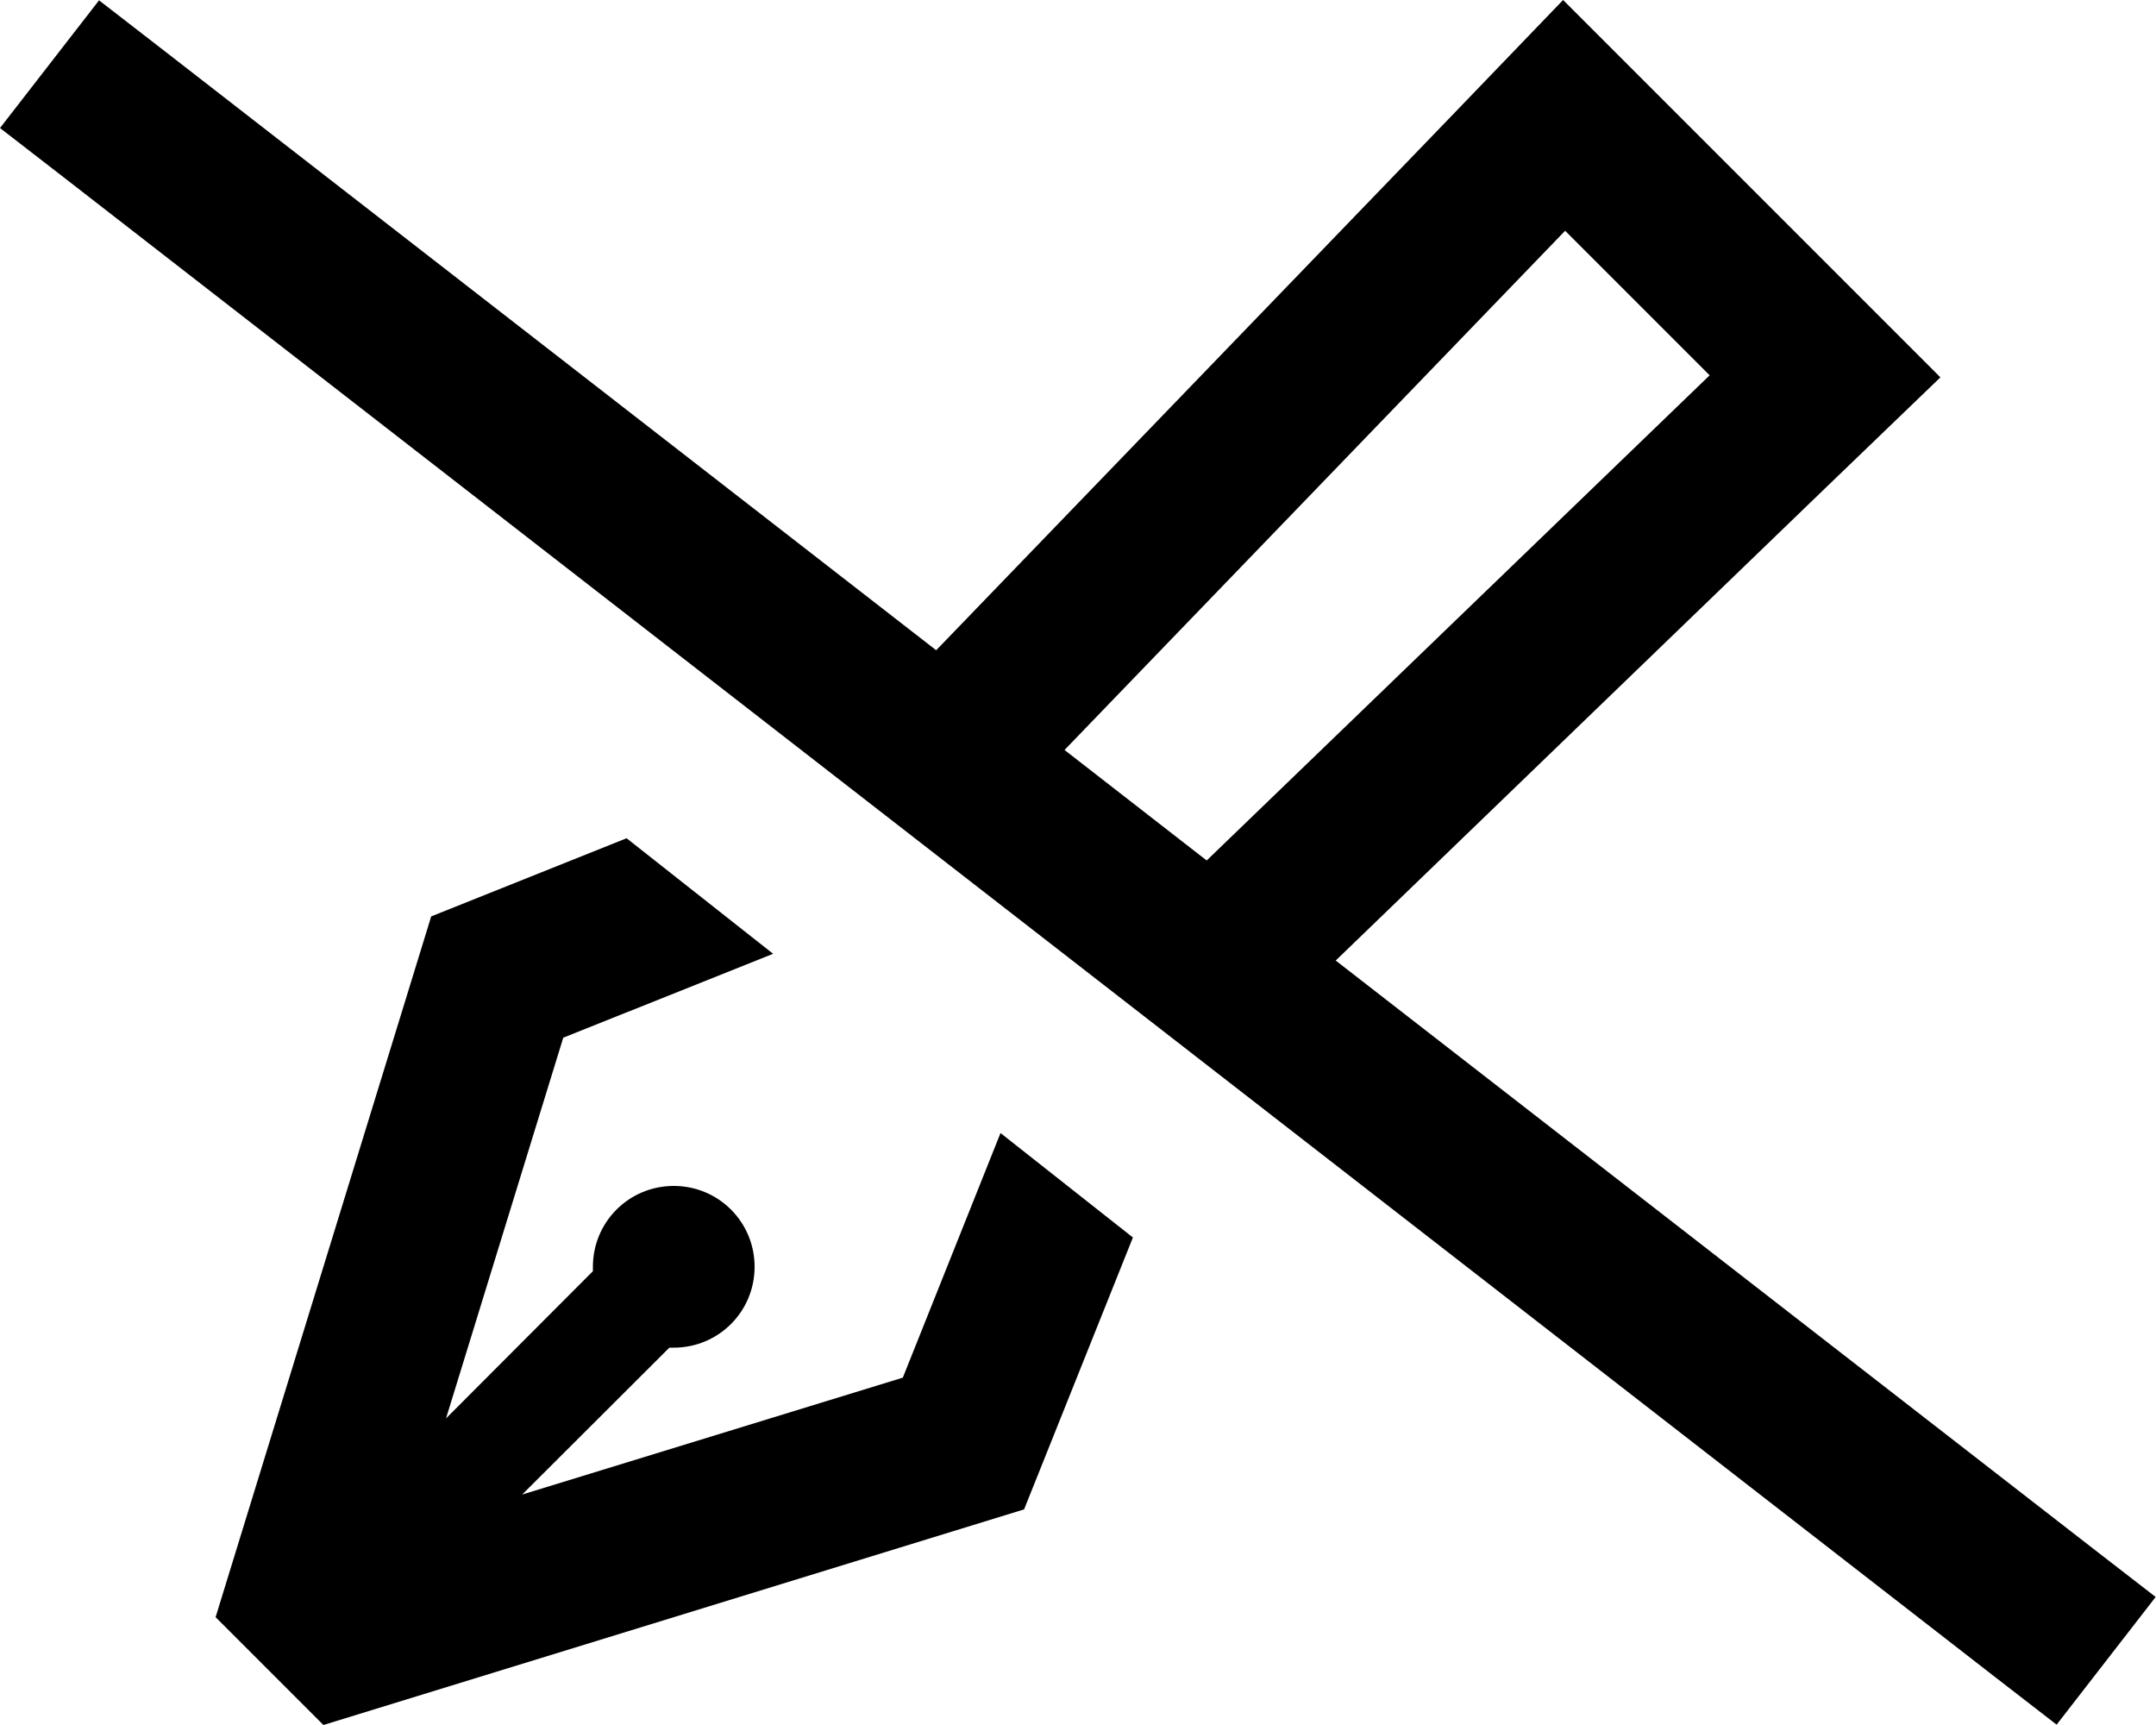
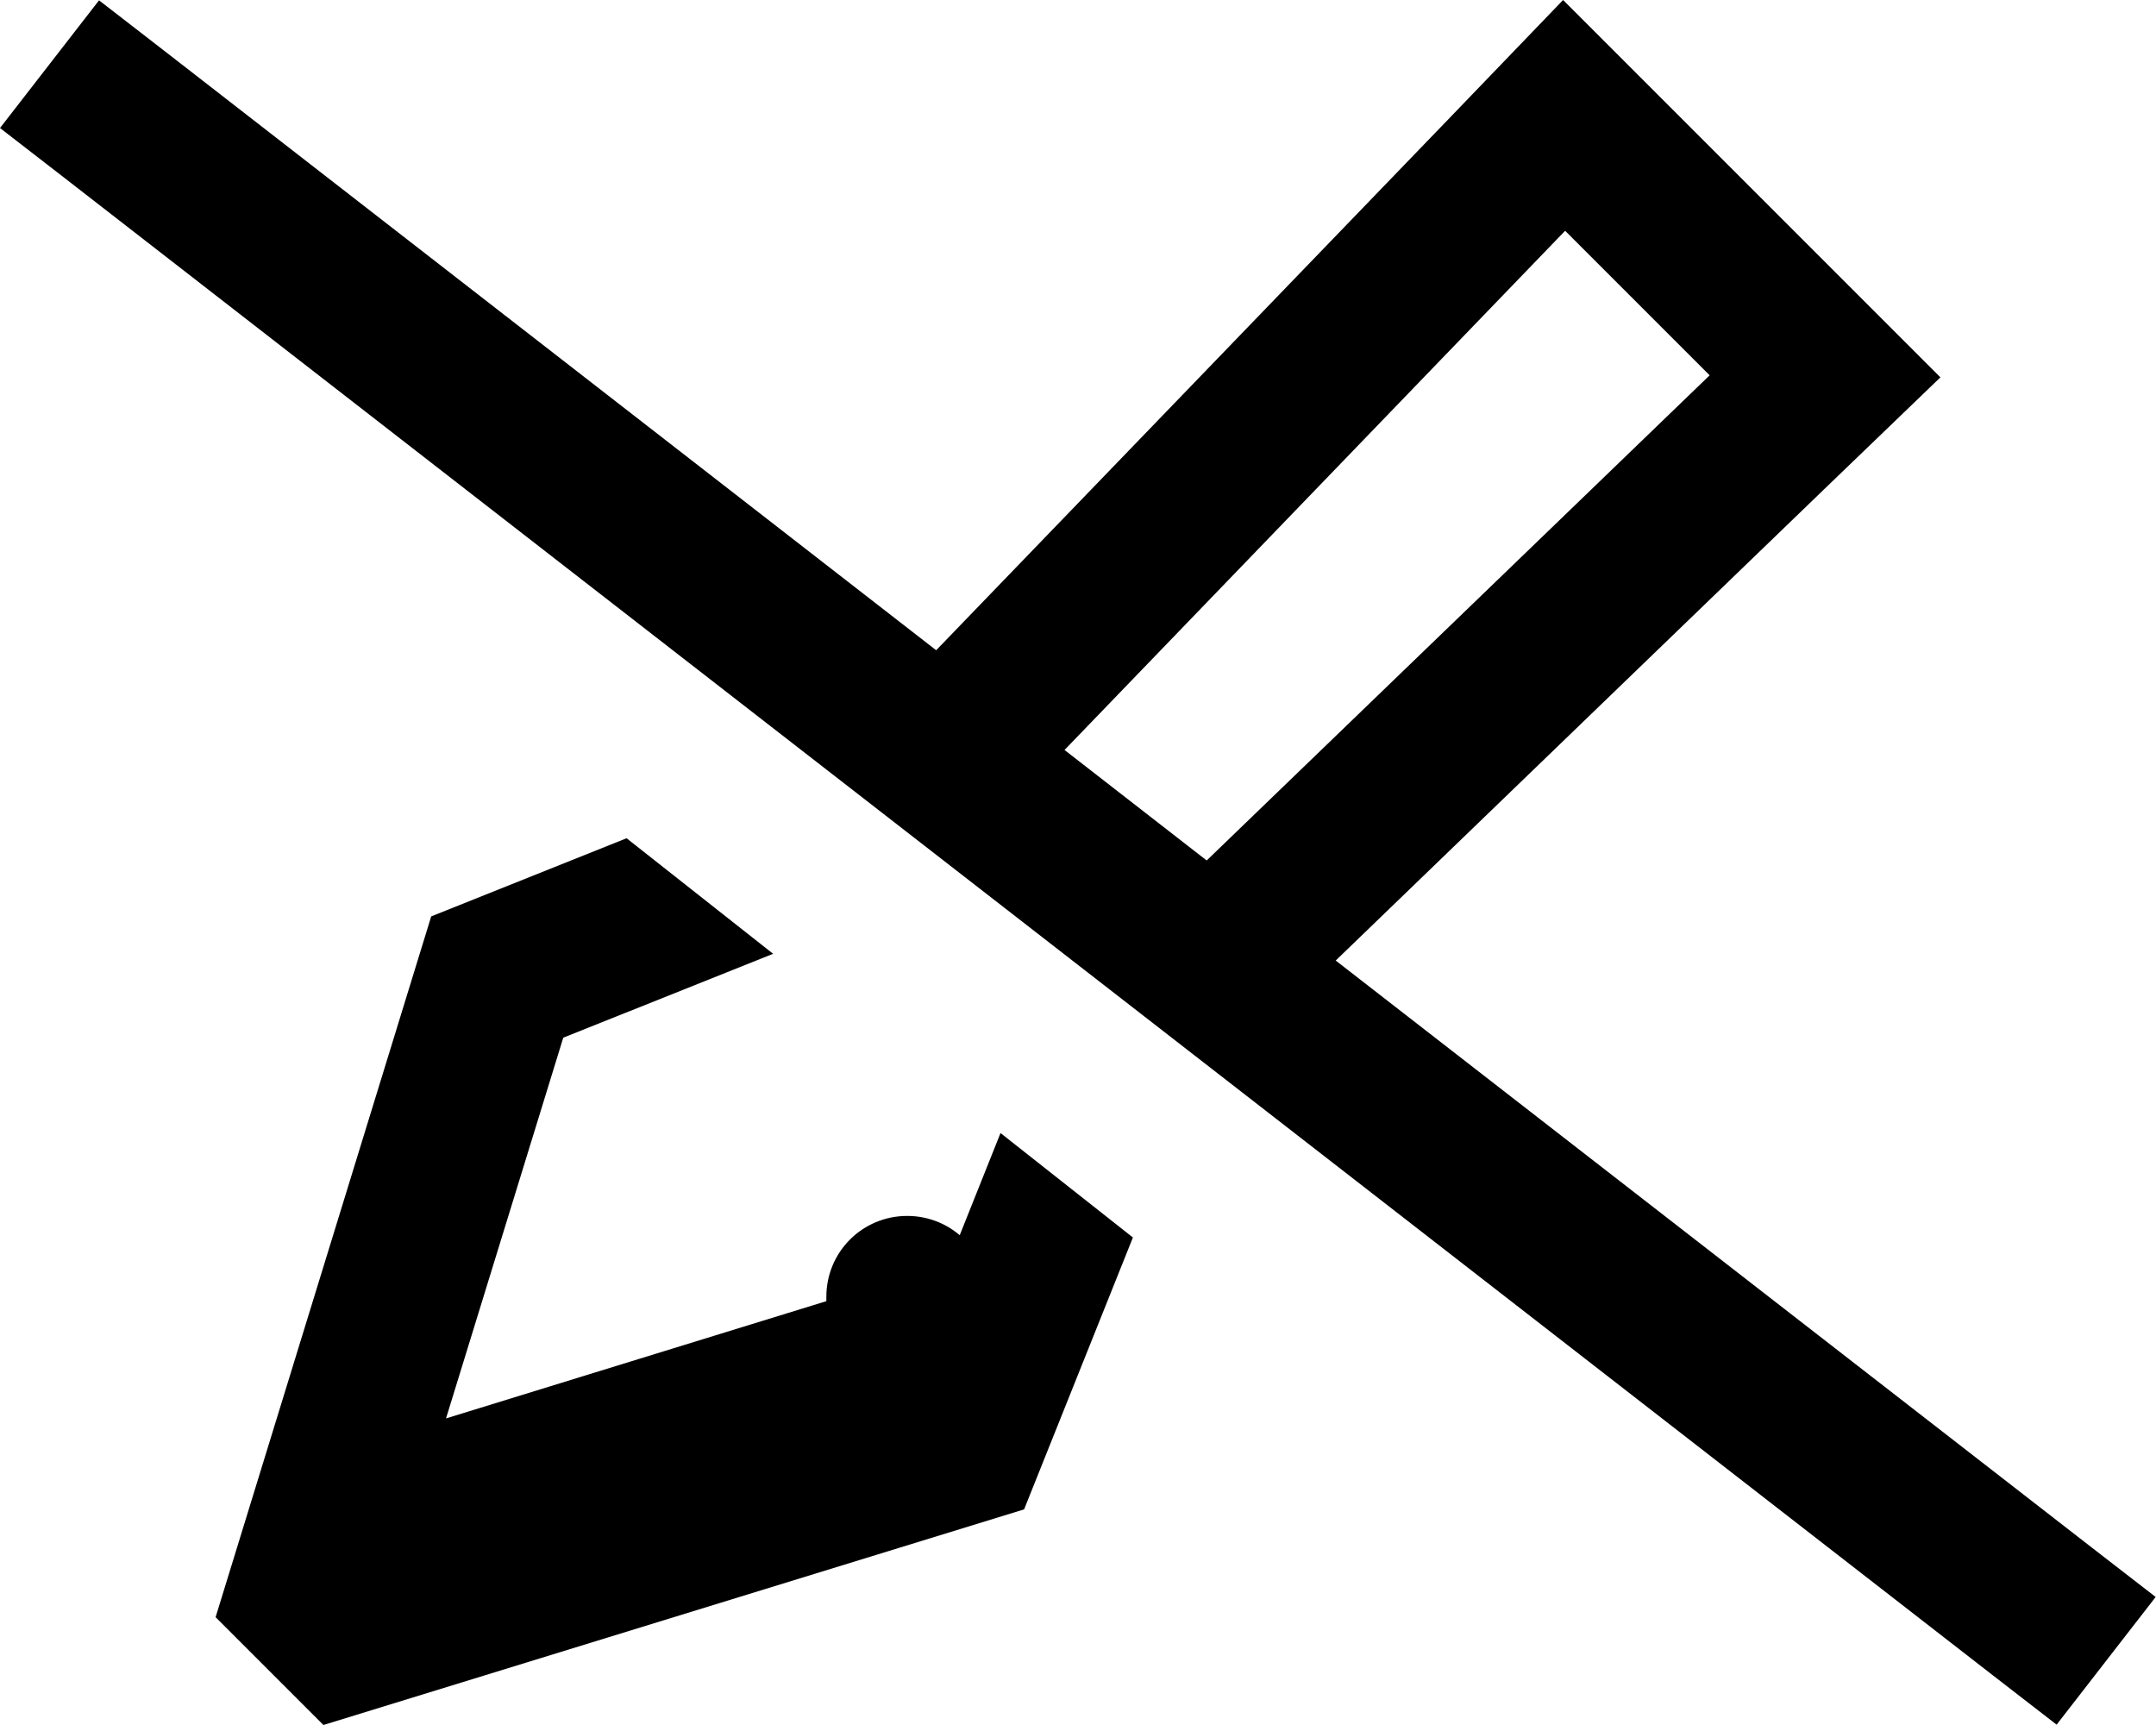
<svg xmlns="http://www.w3.org/2000/svg" viewBox="0 0 640 512">
-   <path d="M396.5 285.1L541.4 145.3 576 112 542.1 78.1 497.9 33.9 464 0 430.7 34.6 277.9 193 48.4 14.8 29.4 .1 0 38 19 52.7 591.5 497.2l19 14.7L639.9 474l-19-14.7L396.5 285.1zM316 222.6L464.6 68.5l42.9 42.9-149.3 144L316 222.6zM128 272L64 480l32 32 208-64 32.3-80.7-39.3-31-29 72.6L155 443.6 198.7 400c.4 0 .9 0 1.3 0c13.3 0 24-10.7 24-24s-10.7-24-24-24s-24 10.7-24 24c0 .4 0 .9 0 1.3L132.4 421l34.8-113 62.3-24.9L186 248.8 128 272z" />
+   <path d="M396.5 285.1L541.4 145.3 576 112 542.1 78.1 497.9 33.9 464 0 430.7 34.6 277.9 193 48.4 14.8 29.4 .1 0 38 19 52.7 591.5 497.2l19 14.7L639.9 474l-19-14.7L396.5 285.1zM316 222.6L464.6 68.5l42.9 42.9-149.3 144L316 222.6zM128 272L64 480l32 32 208-64 32.3-80.7-39.3-31-29 72.6c.4 0 .9 0 1.3 0c13.3 0 24-10.7 24-24s-10.7-24-24-24s-24 10.7-24 24c0 .4 0 .9 0 1.3L132.4 421l34.8-113 62.3-24.9L186 248.8 128 272z" />
</svg>